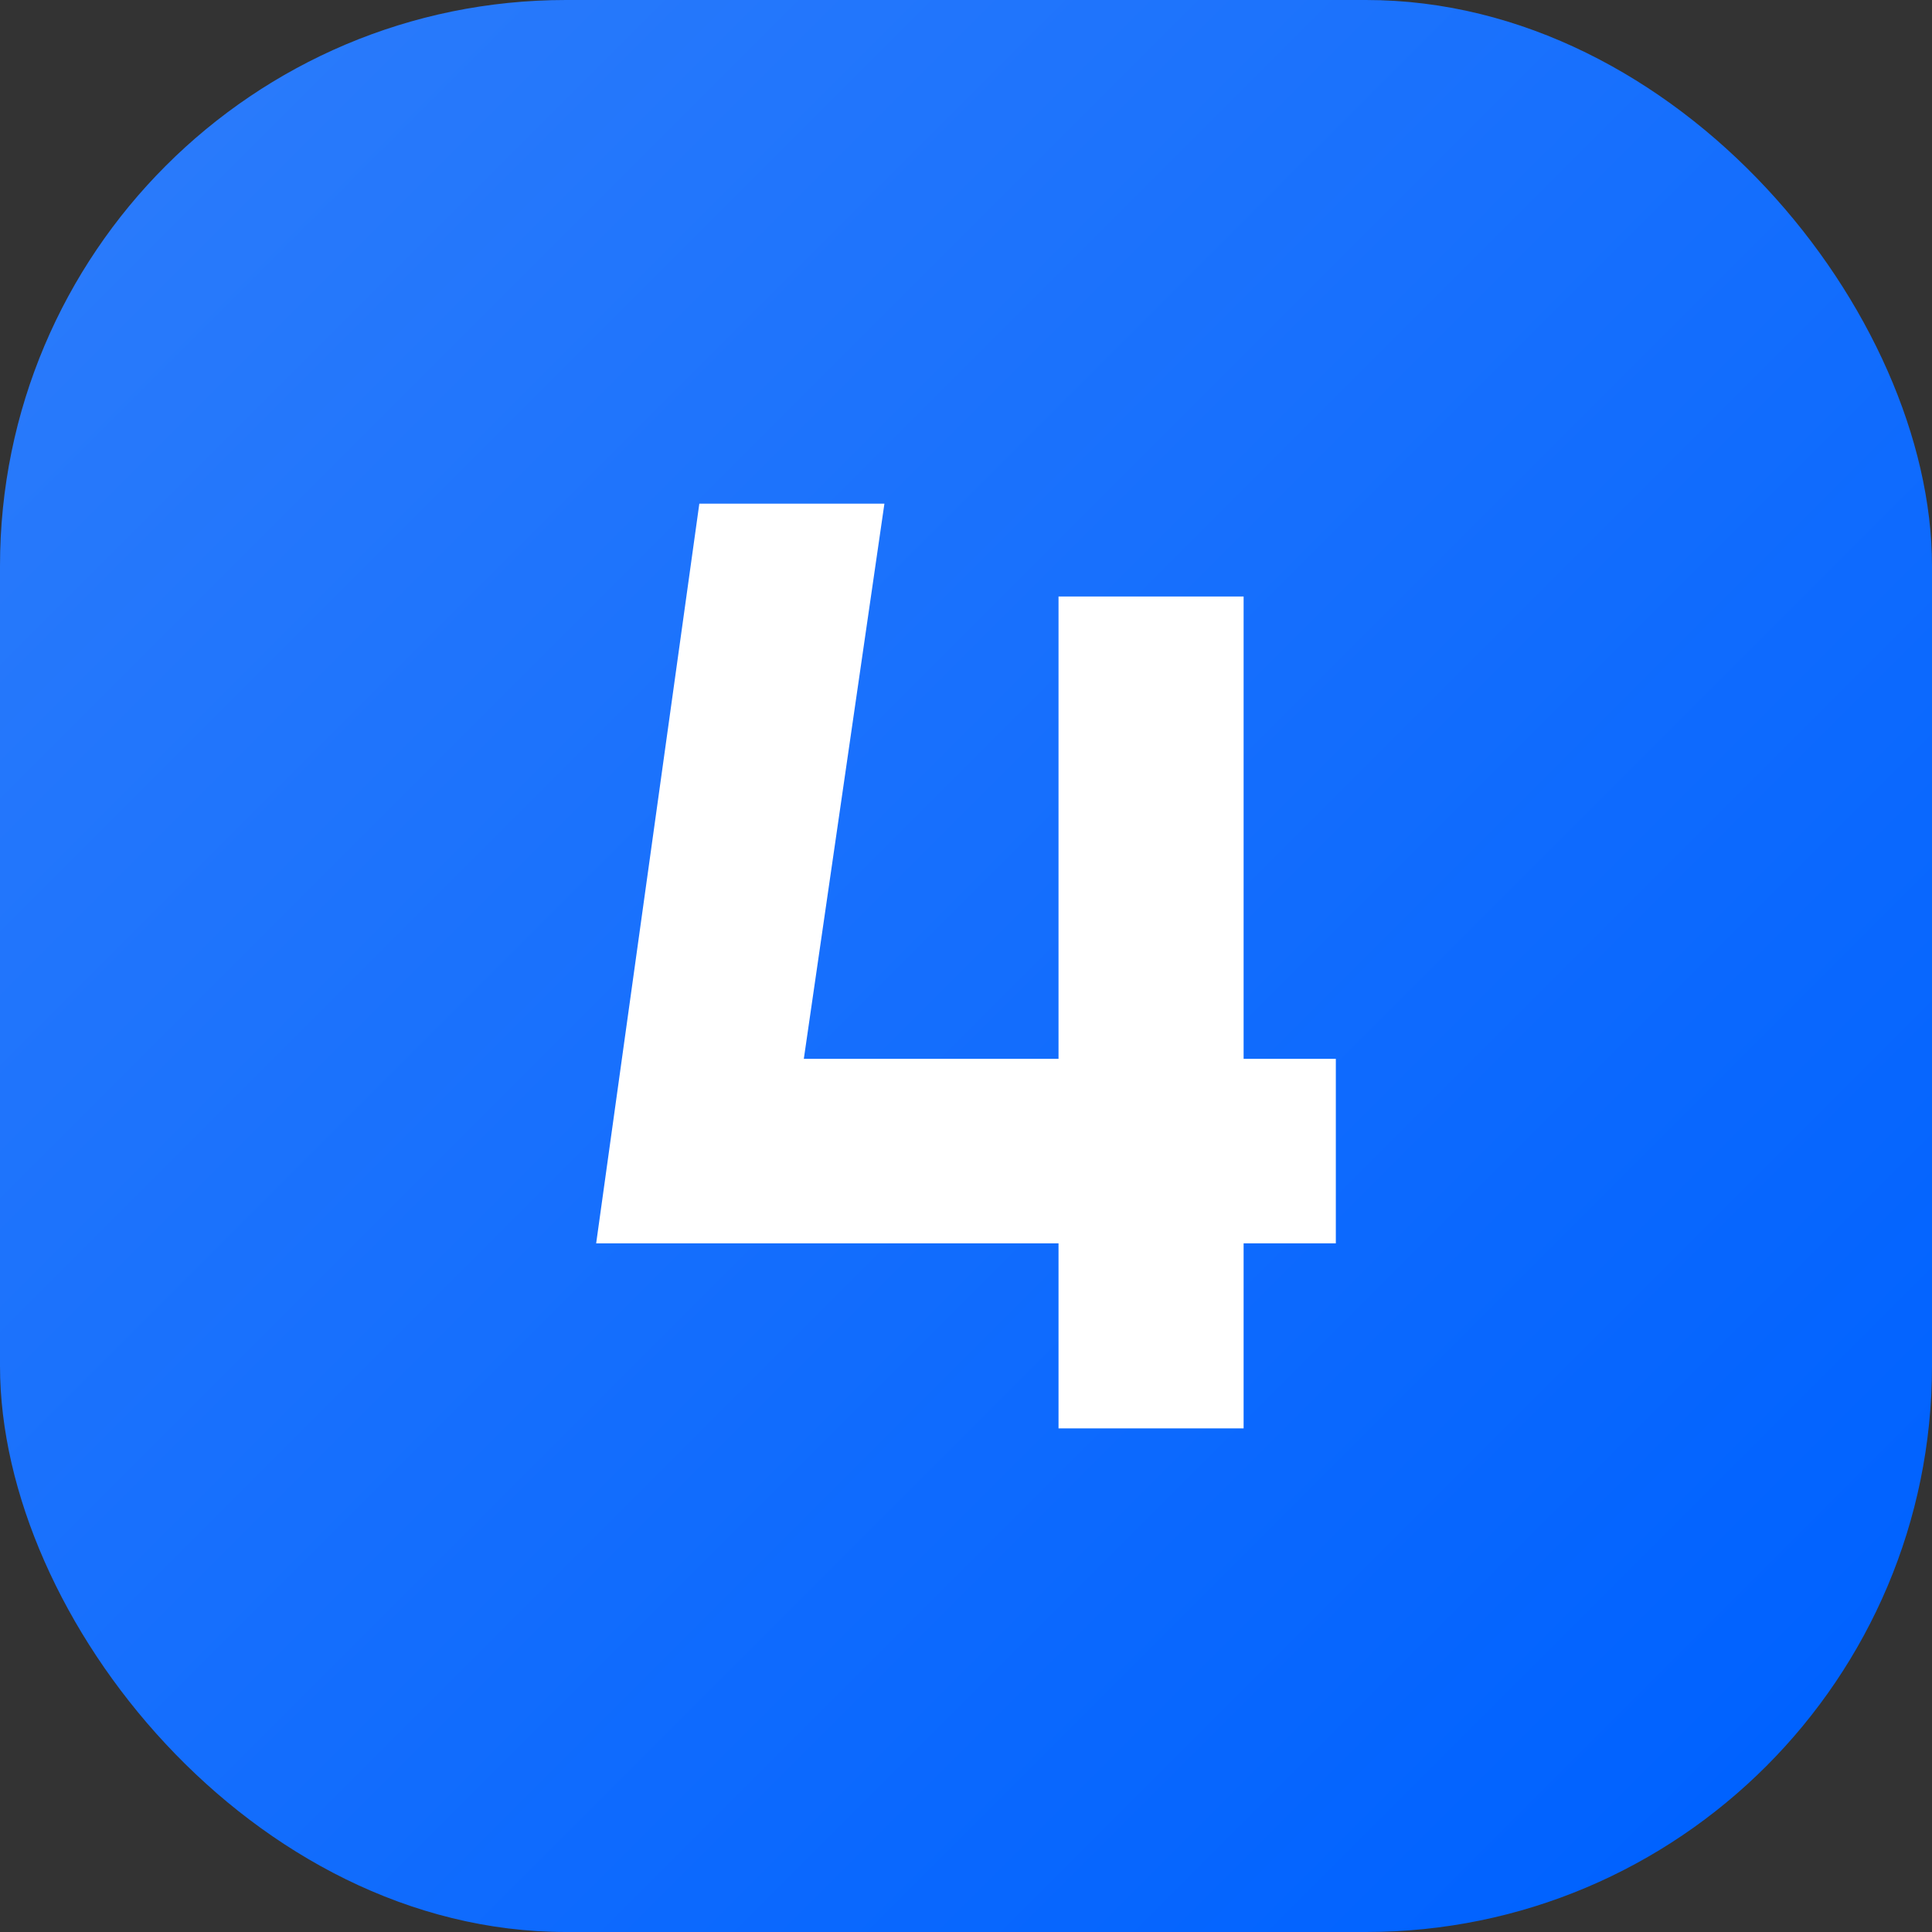
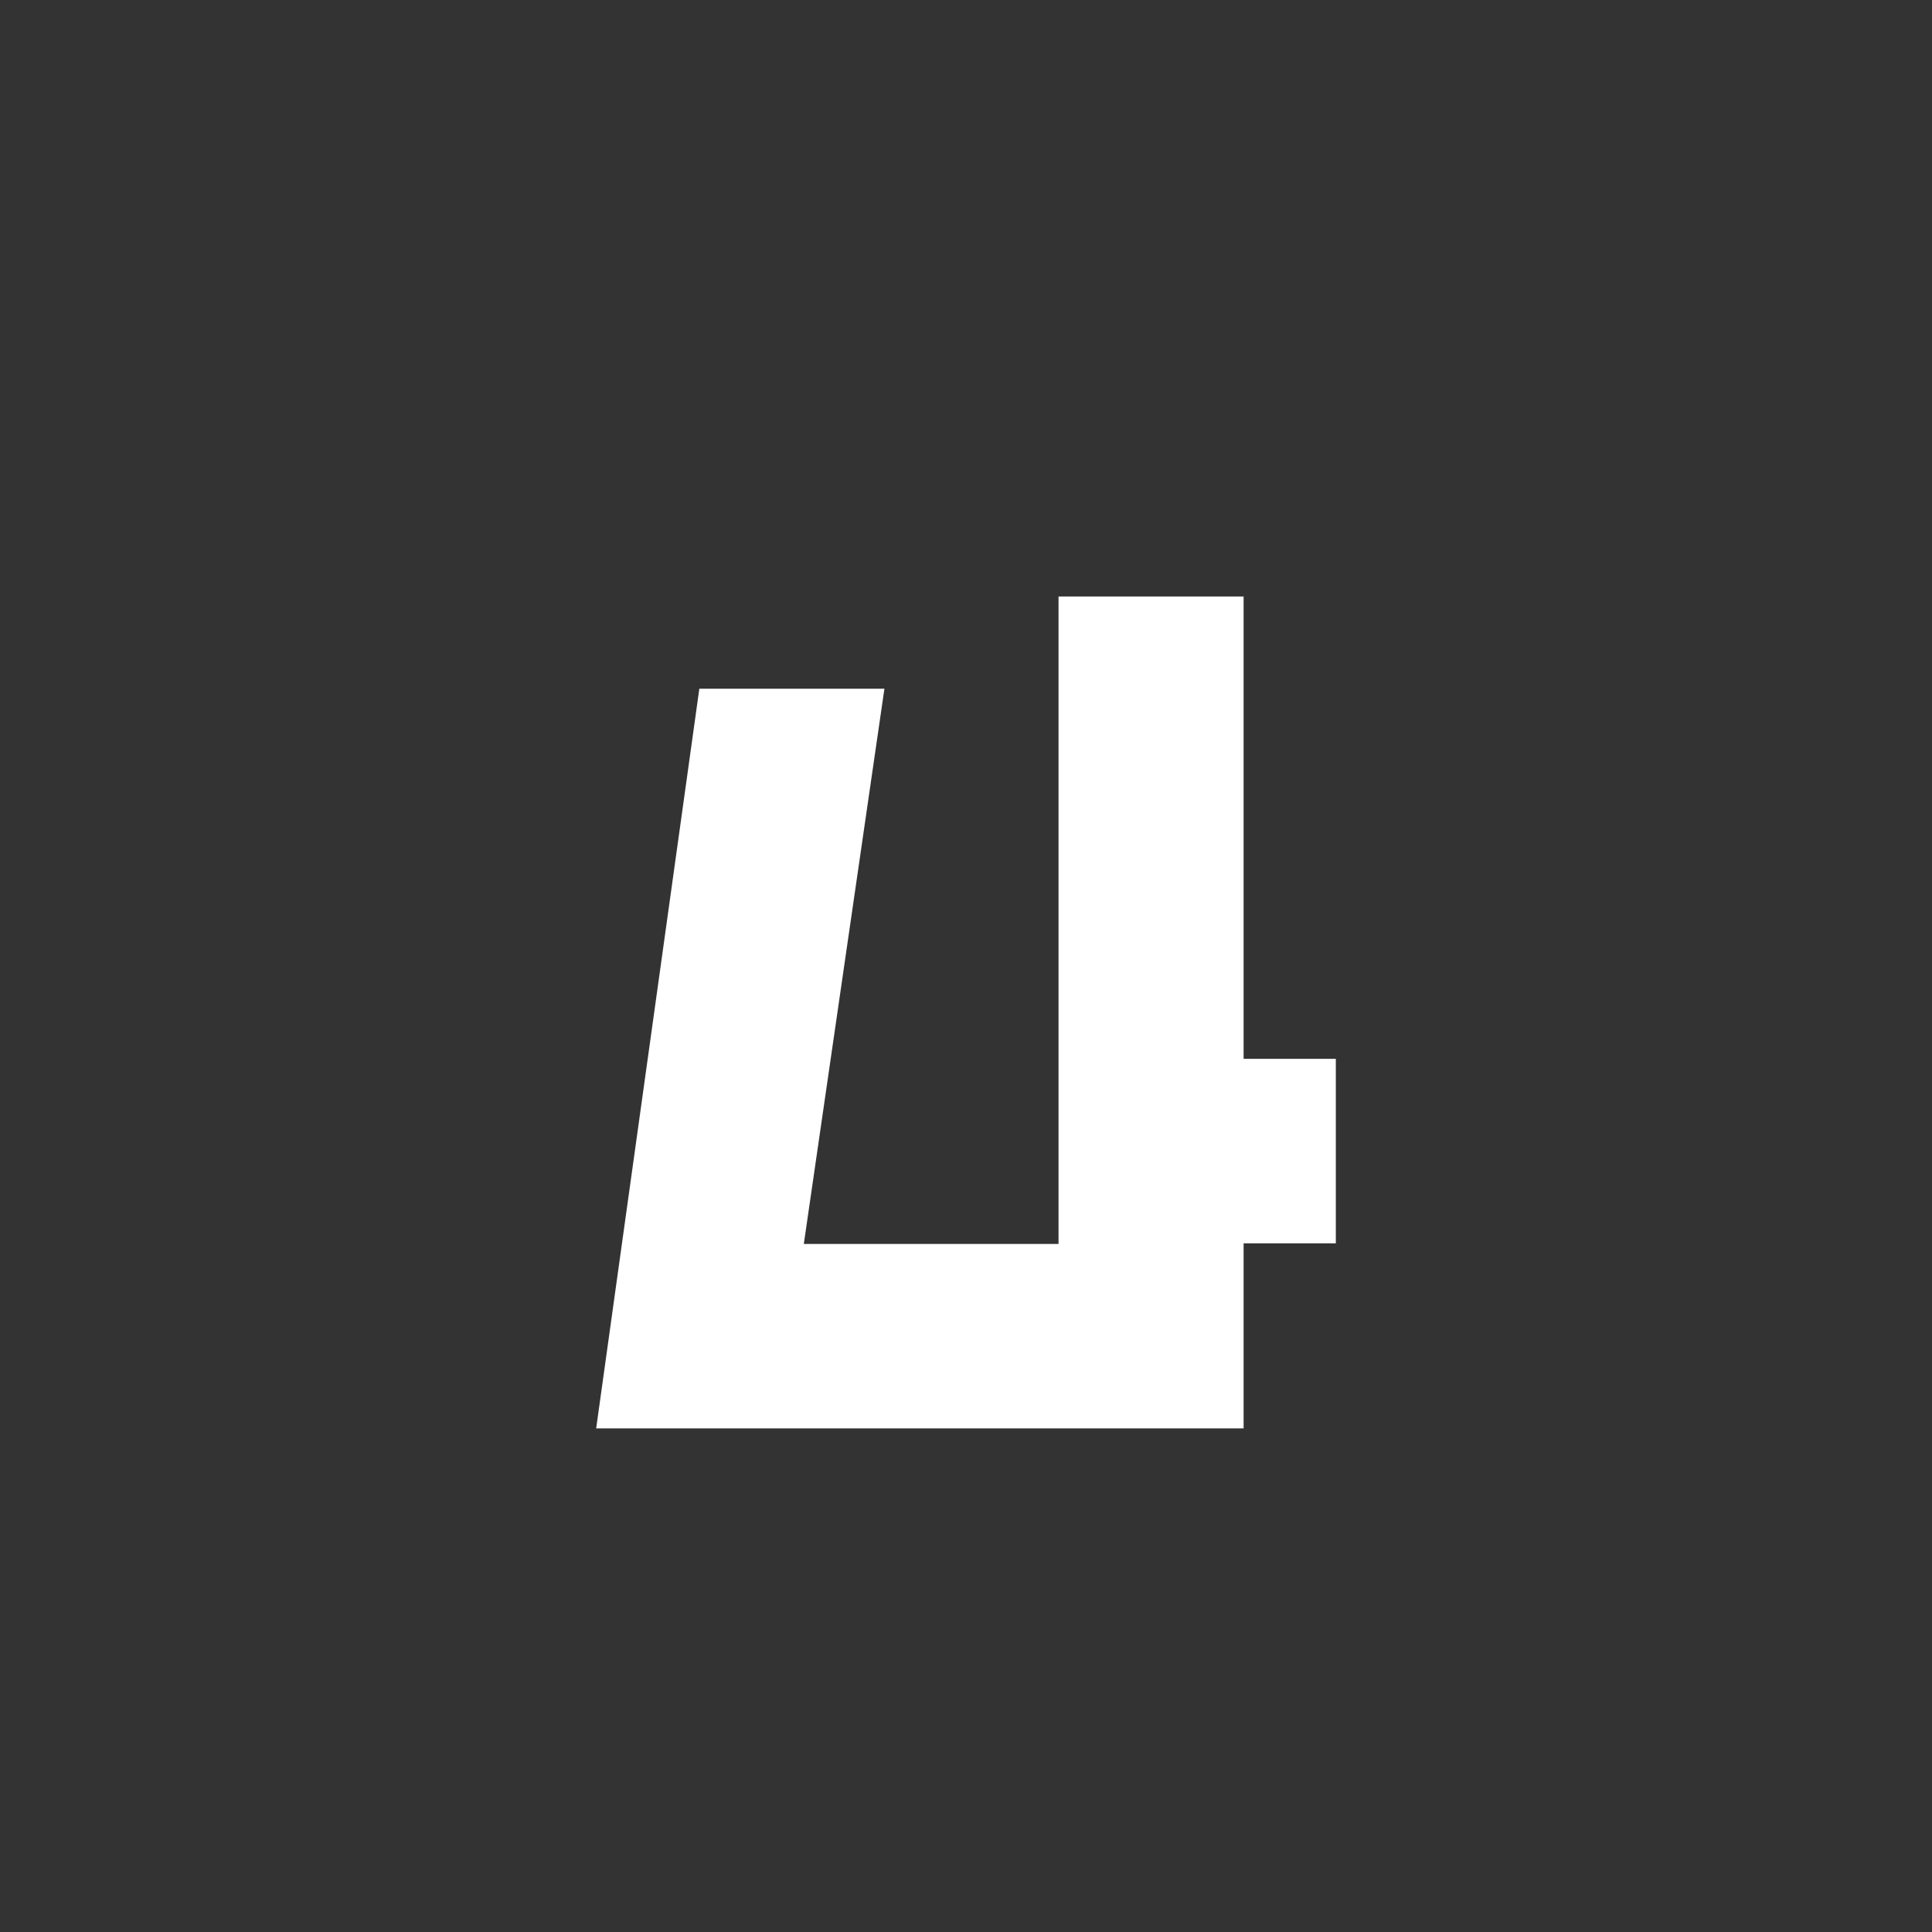
<svg xmlns="http://www.w3.org/2000/svg" width="512" height="512" viewBox="0 0 512 512" style="enable-background:new 0 0 512 512" xml:space="preserve">
  <rect x="0" y="0" width="512" height="512" fill="#333333" stroke="none" />
  <linearGradient id="a" x1="43.93" x2="468.07" y1="43.93" y2="468.07" gradientUnits="userSpaceOnUse">
    <stop stop-color="#297afb" offset="0" />
    <stop stop-color="#0062ff" offset="1" />
  </linearGradient>
  <g data-name="4">
-     <rect width="512" height="512" fill="url(#a)" rx="150" data-original="url(#a)" />
-     <path fill="#fff" d="M354.01 329.49h-24.44v49.05h-49.05v-49.05H157.99l27.34-196.02h49.05l-21.36 147.14h67.5V158.08h49.05v122.53h24.44z" data-name="4" data-original="#ffffff" />
+     <path fill="#fff" d="M354.01 329.49h-24.44v49.05h-49.05H157.99l27.34-196.02h49.05l-21.36 147.14h67.5V158.08h49.05v122.53h24.44z" data-name="4" data-original="#ffffff" />
  </g>
</svg>